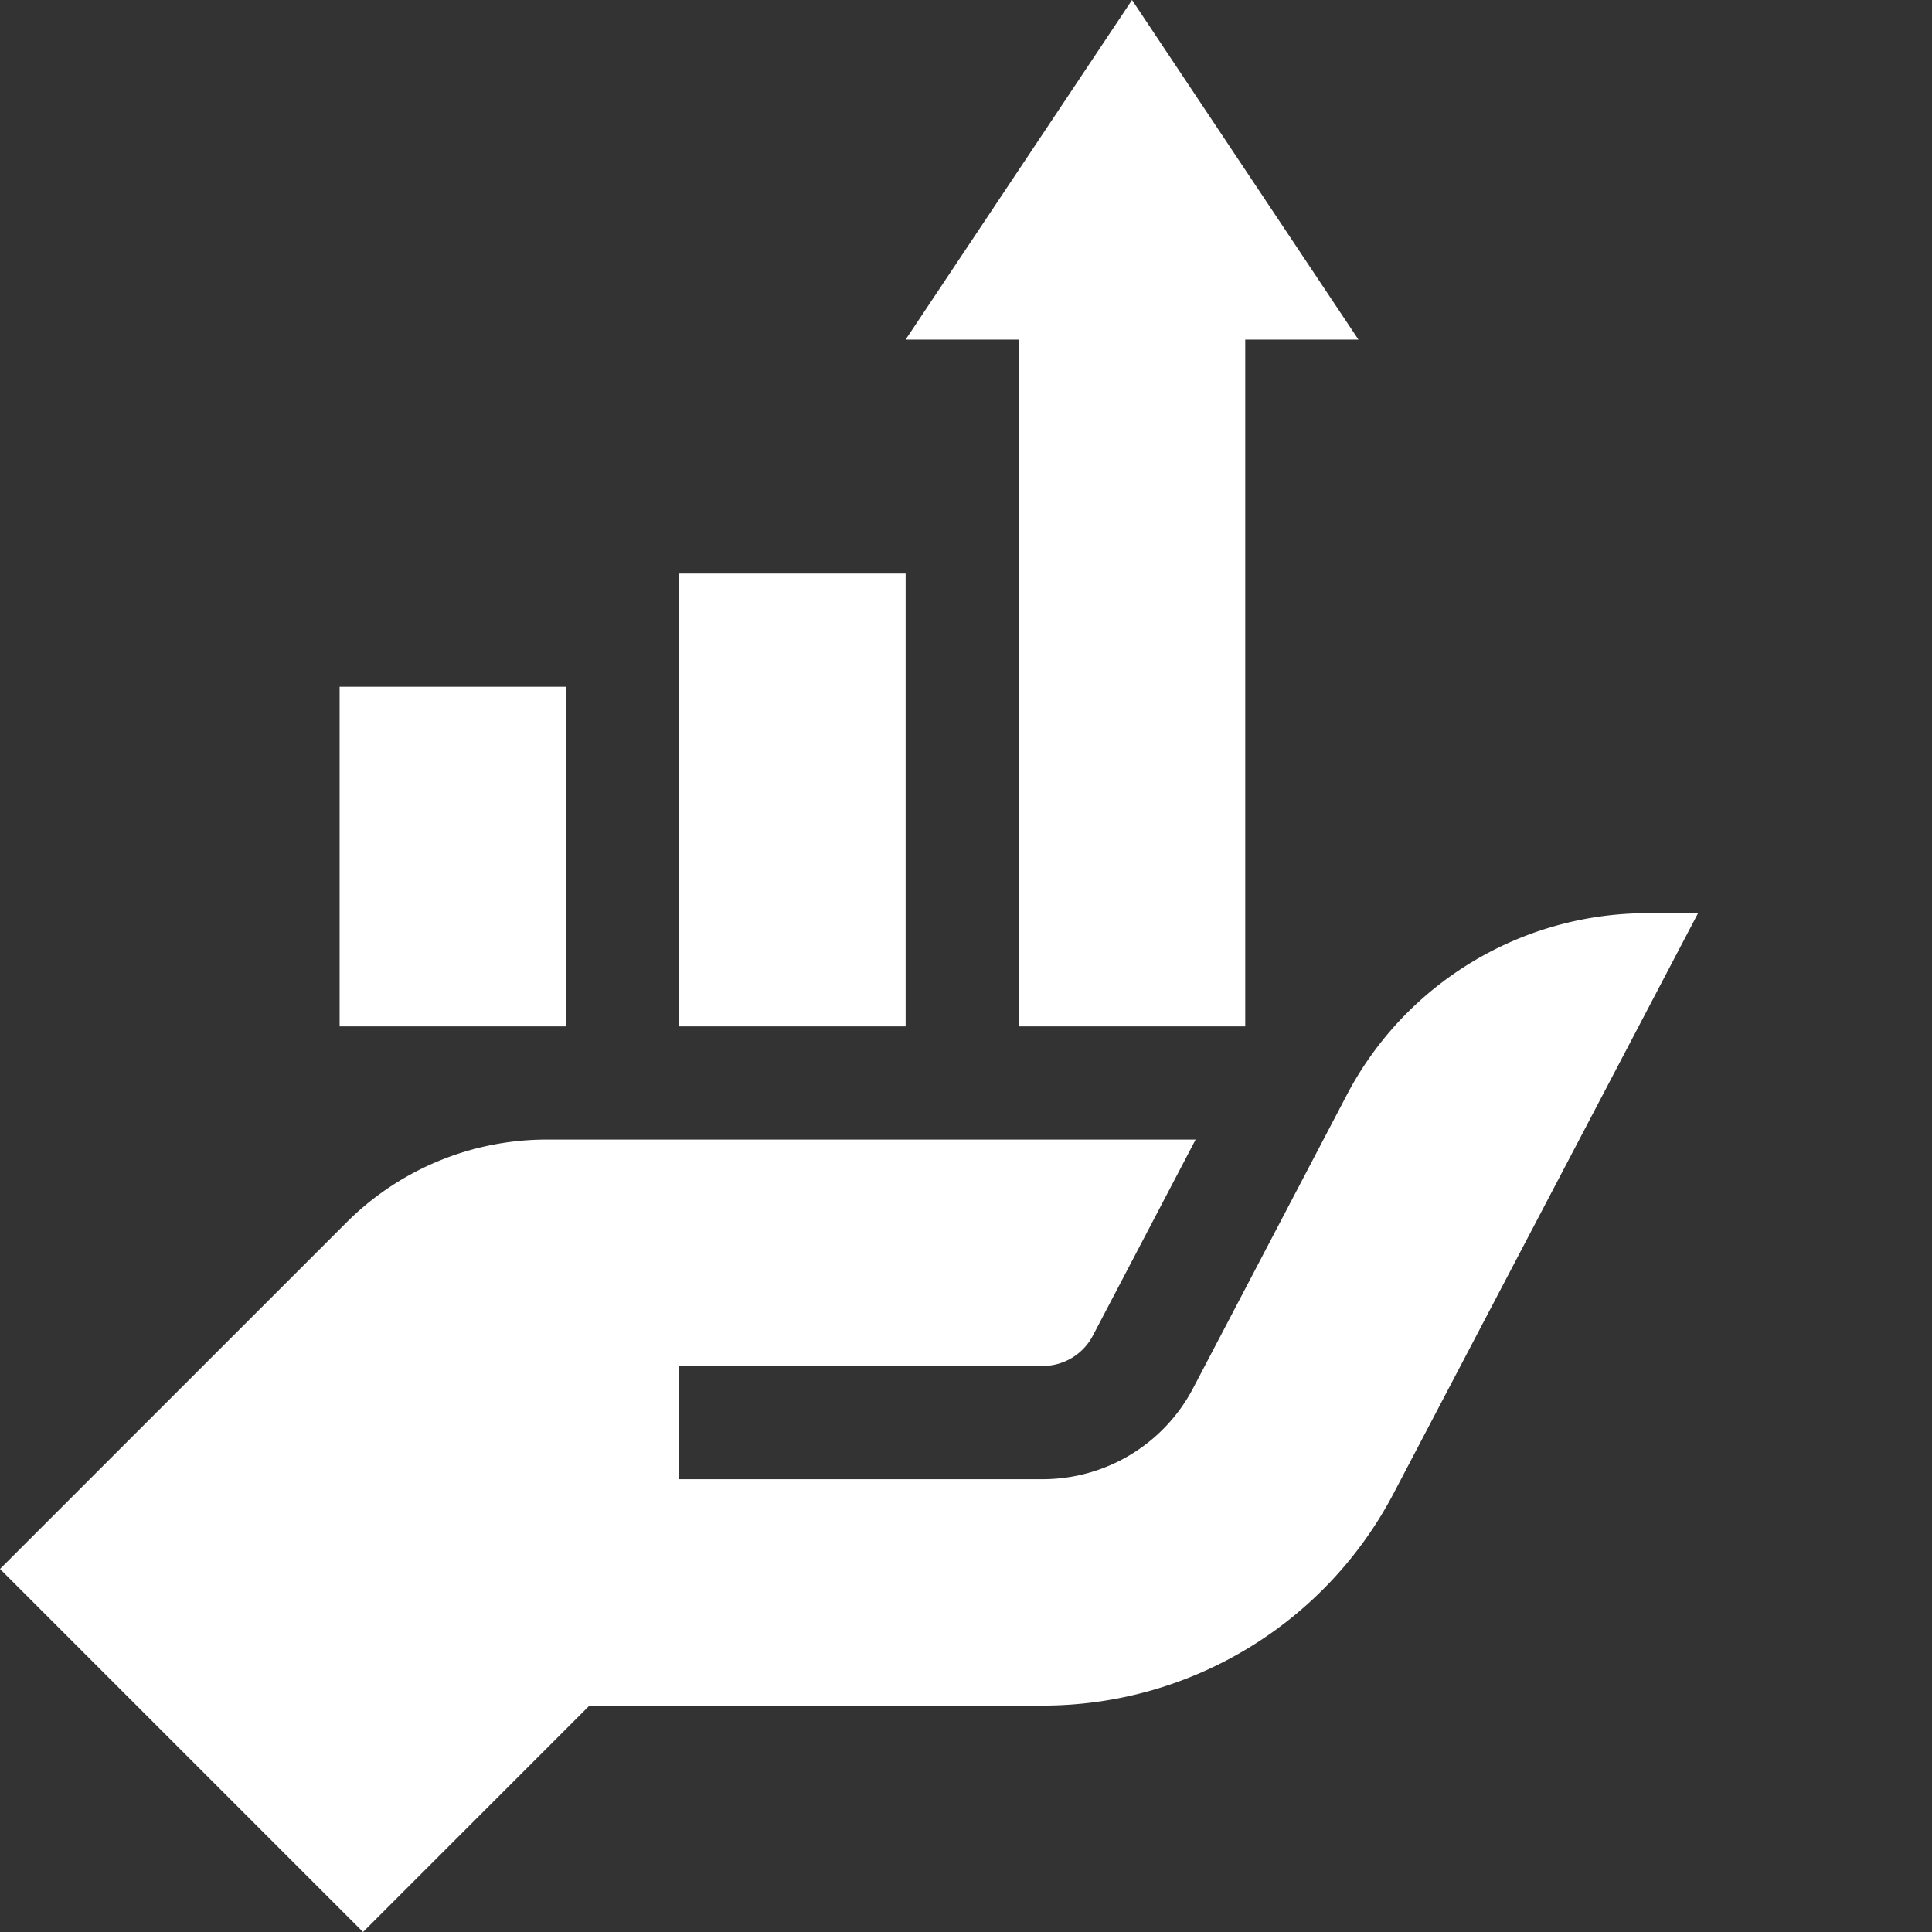
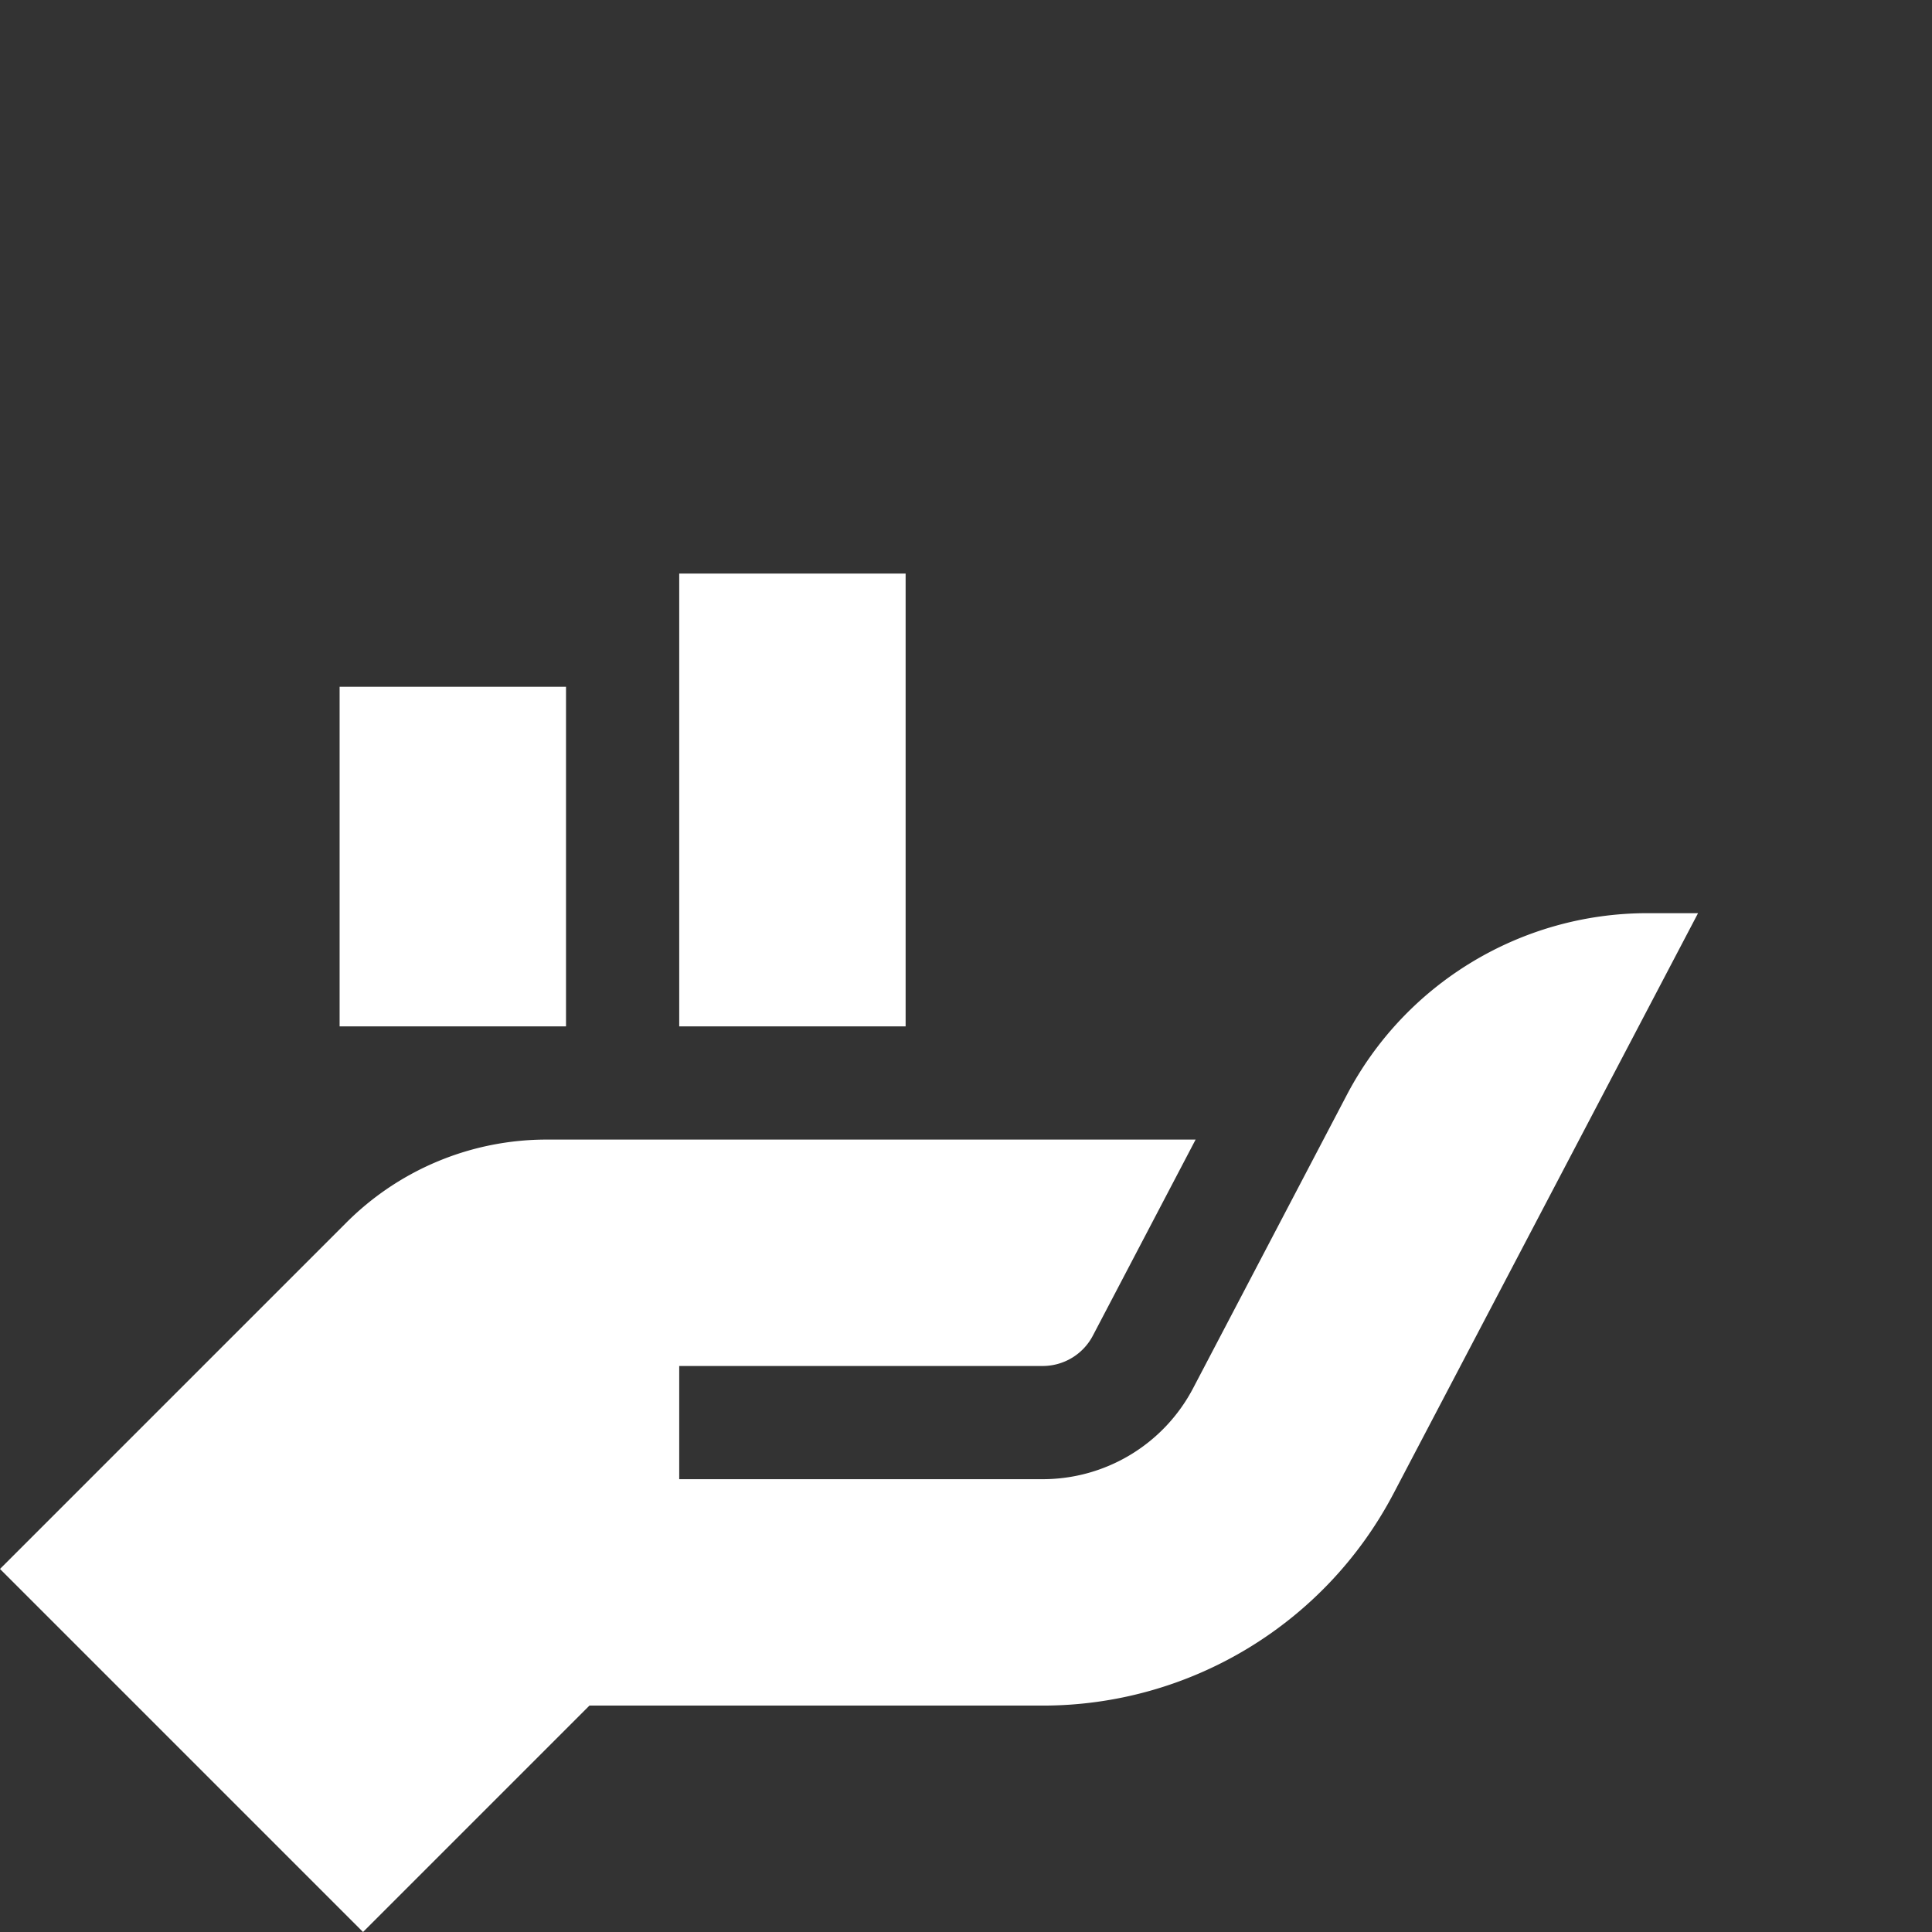
<svg xmlns="http://www.w3.org/2000/svg" version="1.1" width="512" height="512" x="0" y="0" viewBox="0 0 512 512" style="enable-background:new 0 0 512 512" xml:space="preserve" class="">
  <rect x="0" y="0" width="512" height="512" fill="#333333" stroke="none" />
  <g>
    <path d="M90 182h60v90H90zM180 152h60v120h-60zM96.21 512l60-60h120.118c39.031 0 74.84-21.648 92.977-56.21L450 242h-13.395c-33.472 0-64.18 18.574-79.714 48.223l-40.704 77.668A45.01 45.01 0 0 1 276.329 392H180v-30h96.328a15.005 15.005 0 0 0 13.293-8.043L316.851 302H144.864a75.013 75.013 0 0 0-53.047 21.973L0 415.789zm0 0" fill="#ffffff" opacity="1" data-original="#000000" class="" />
-     <path d="M330 272V90h30L300 0l-60 90h30v182zm0 0" fill="#ffffff" opacity="1" data-original="#000000" class="" />
  </g>
</svg>